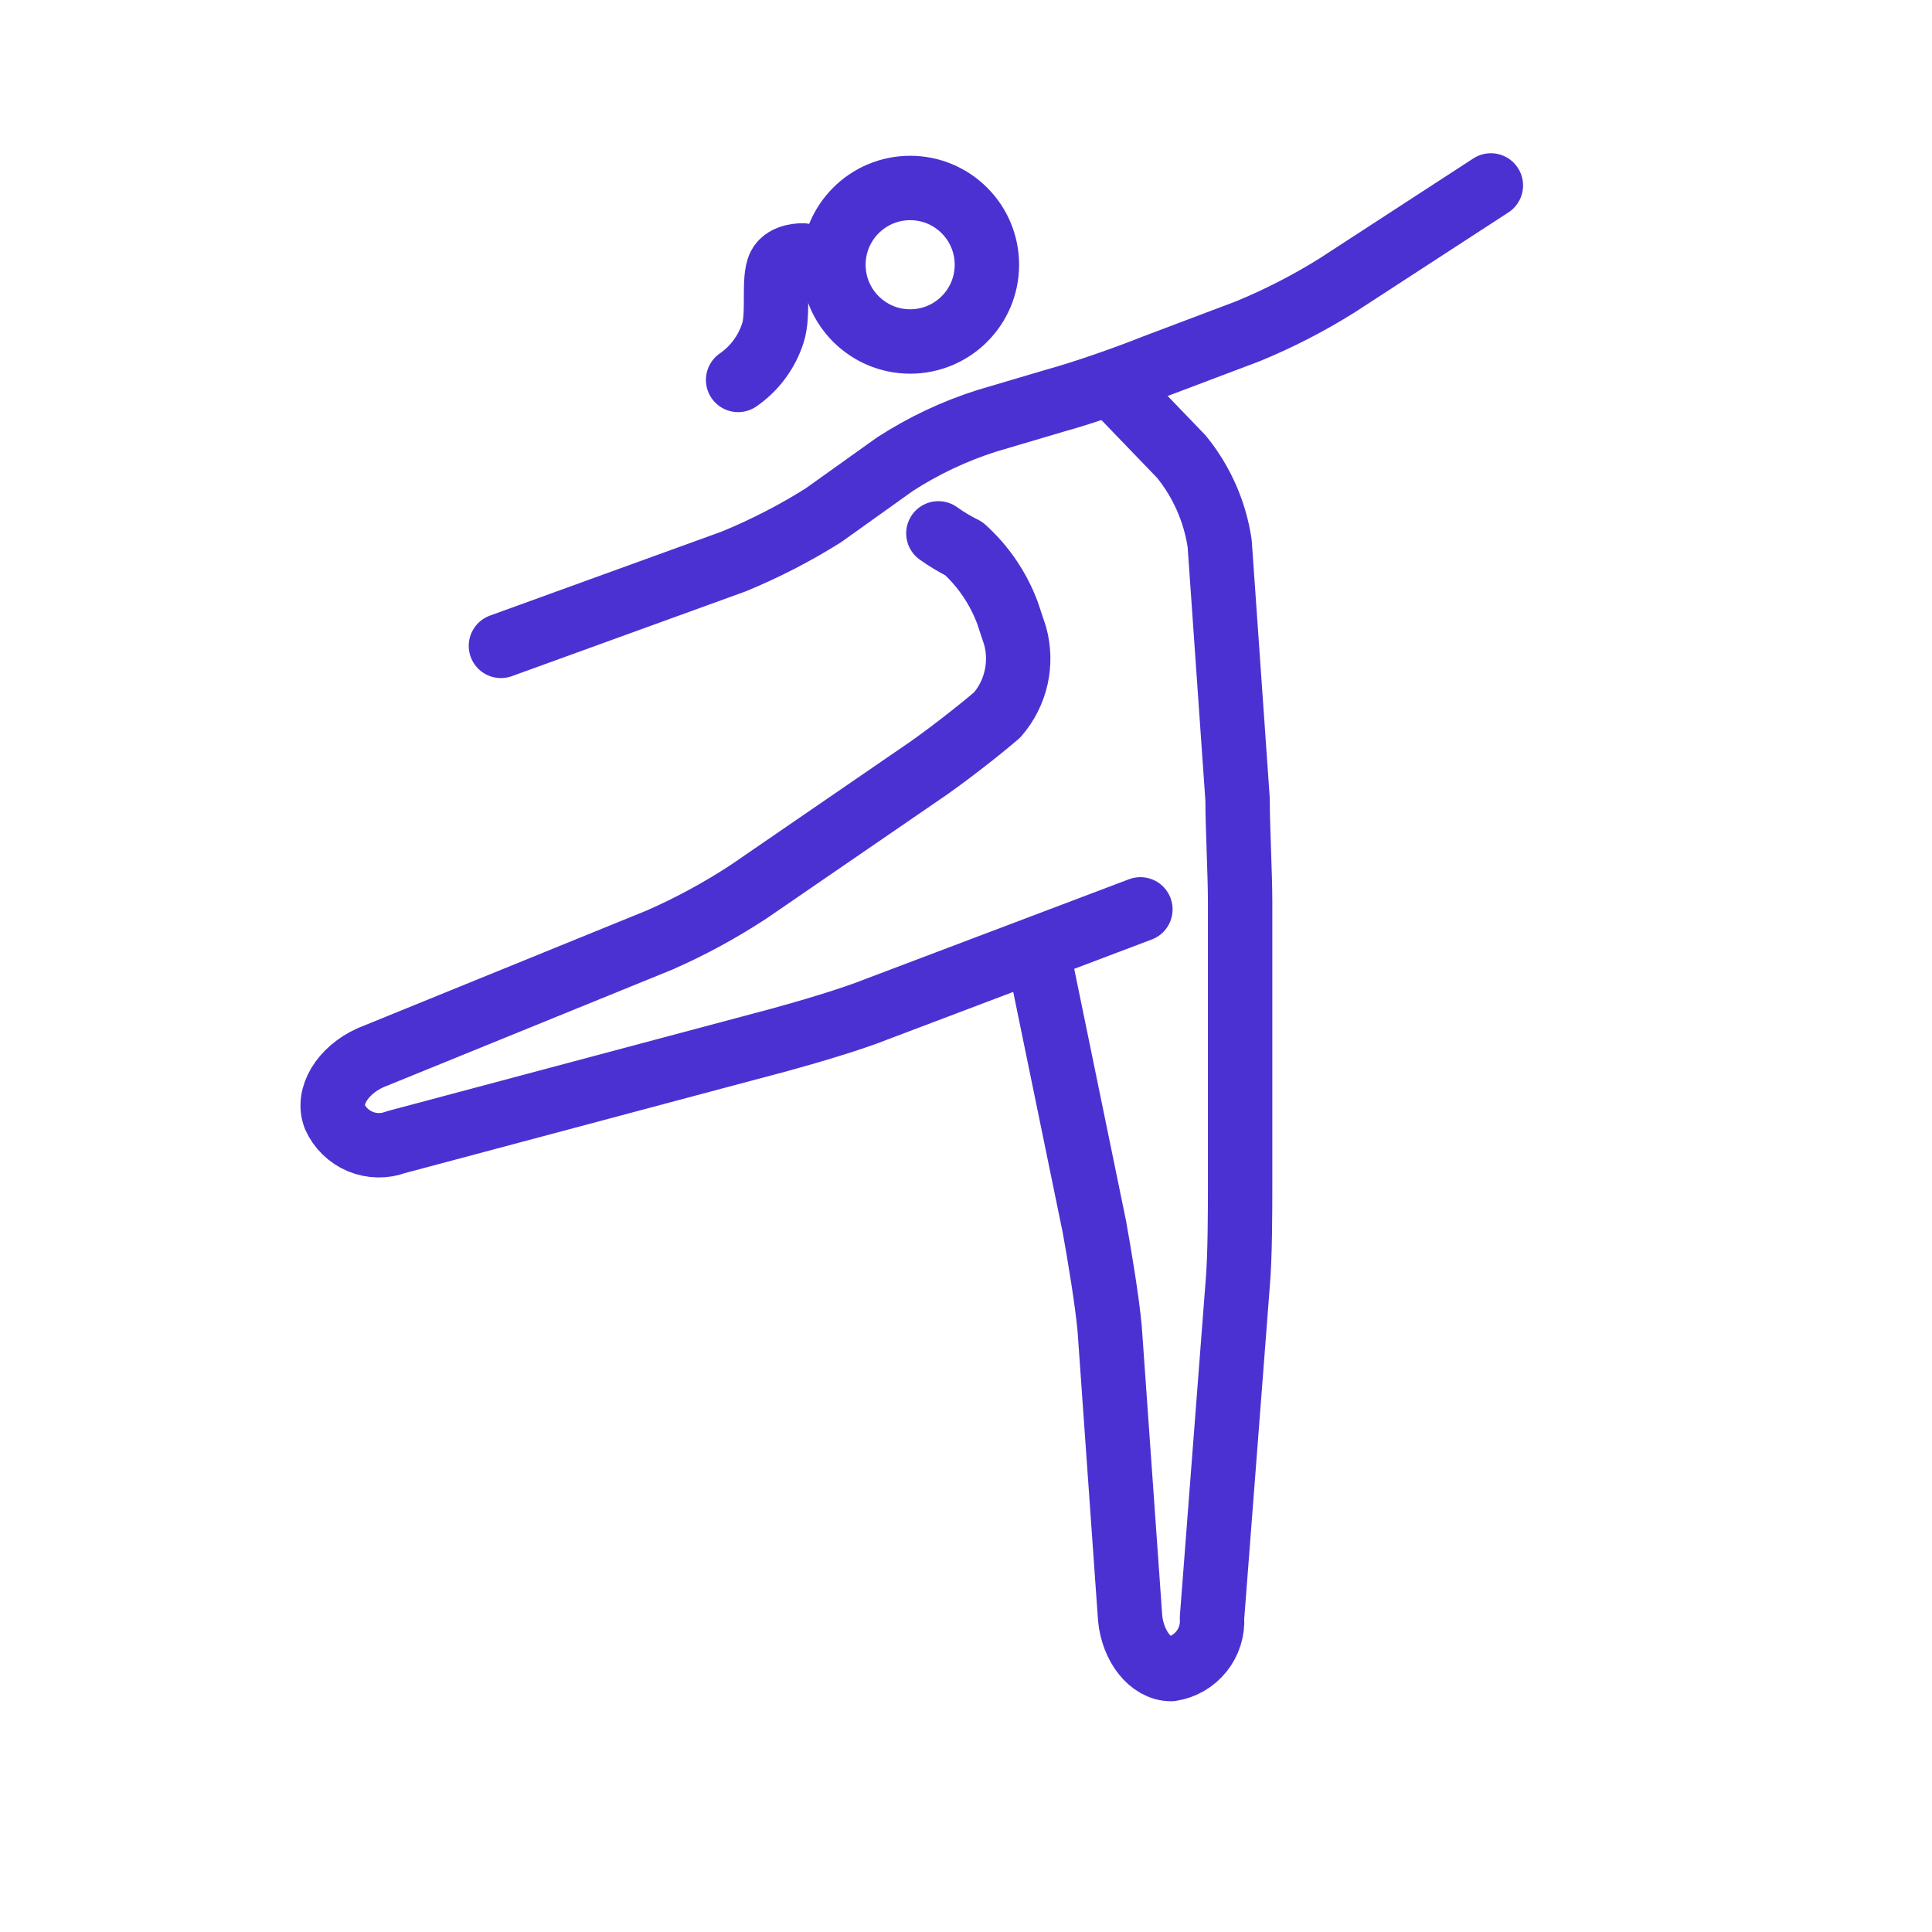
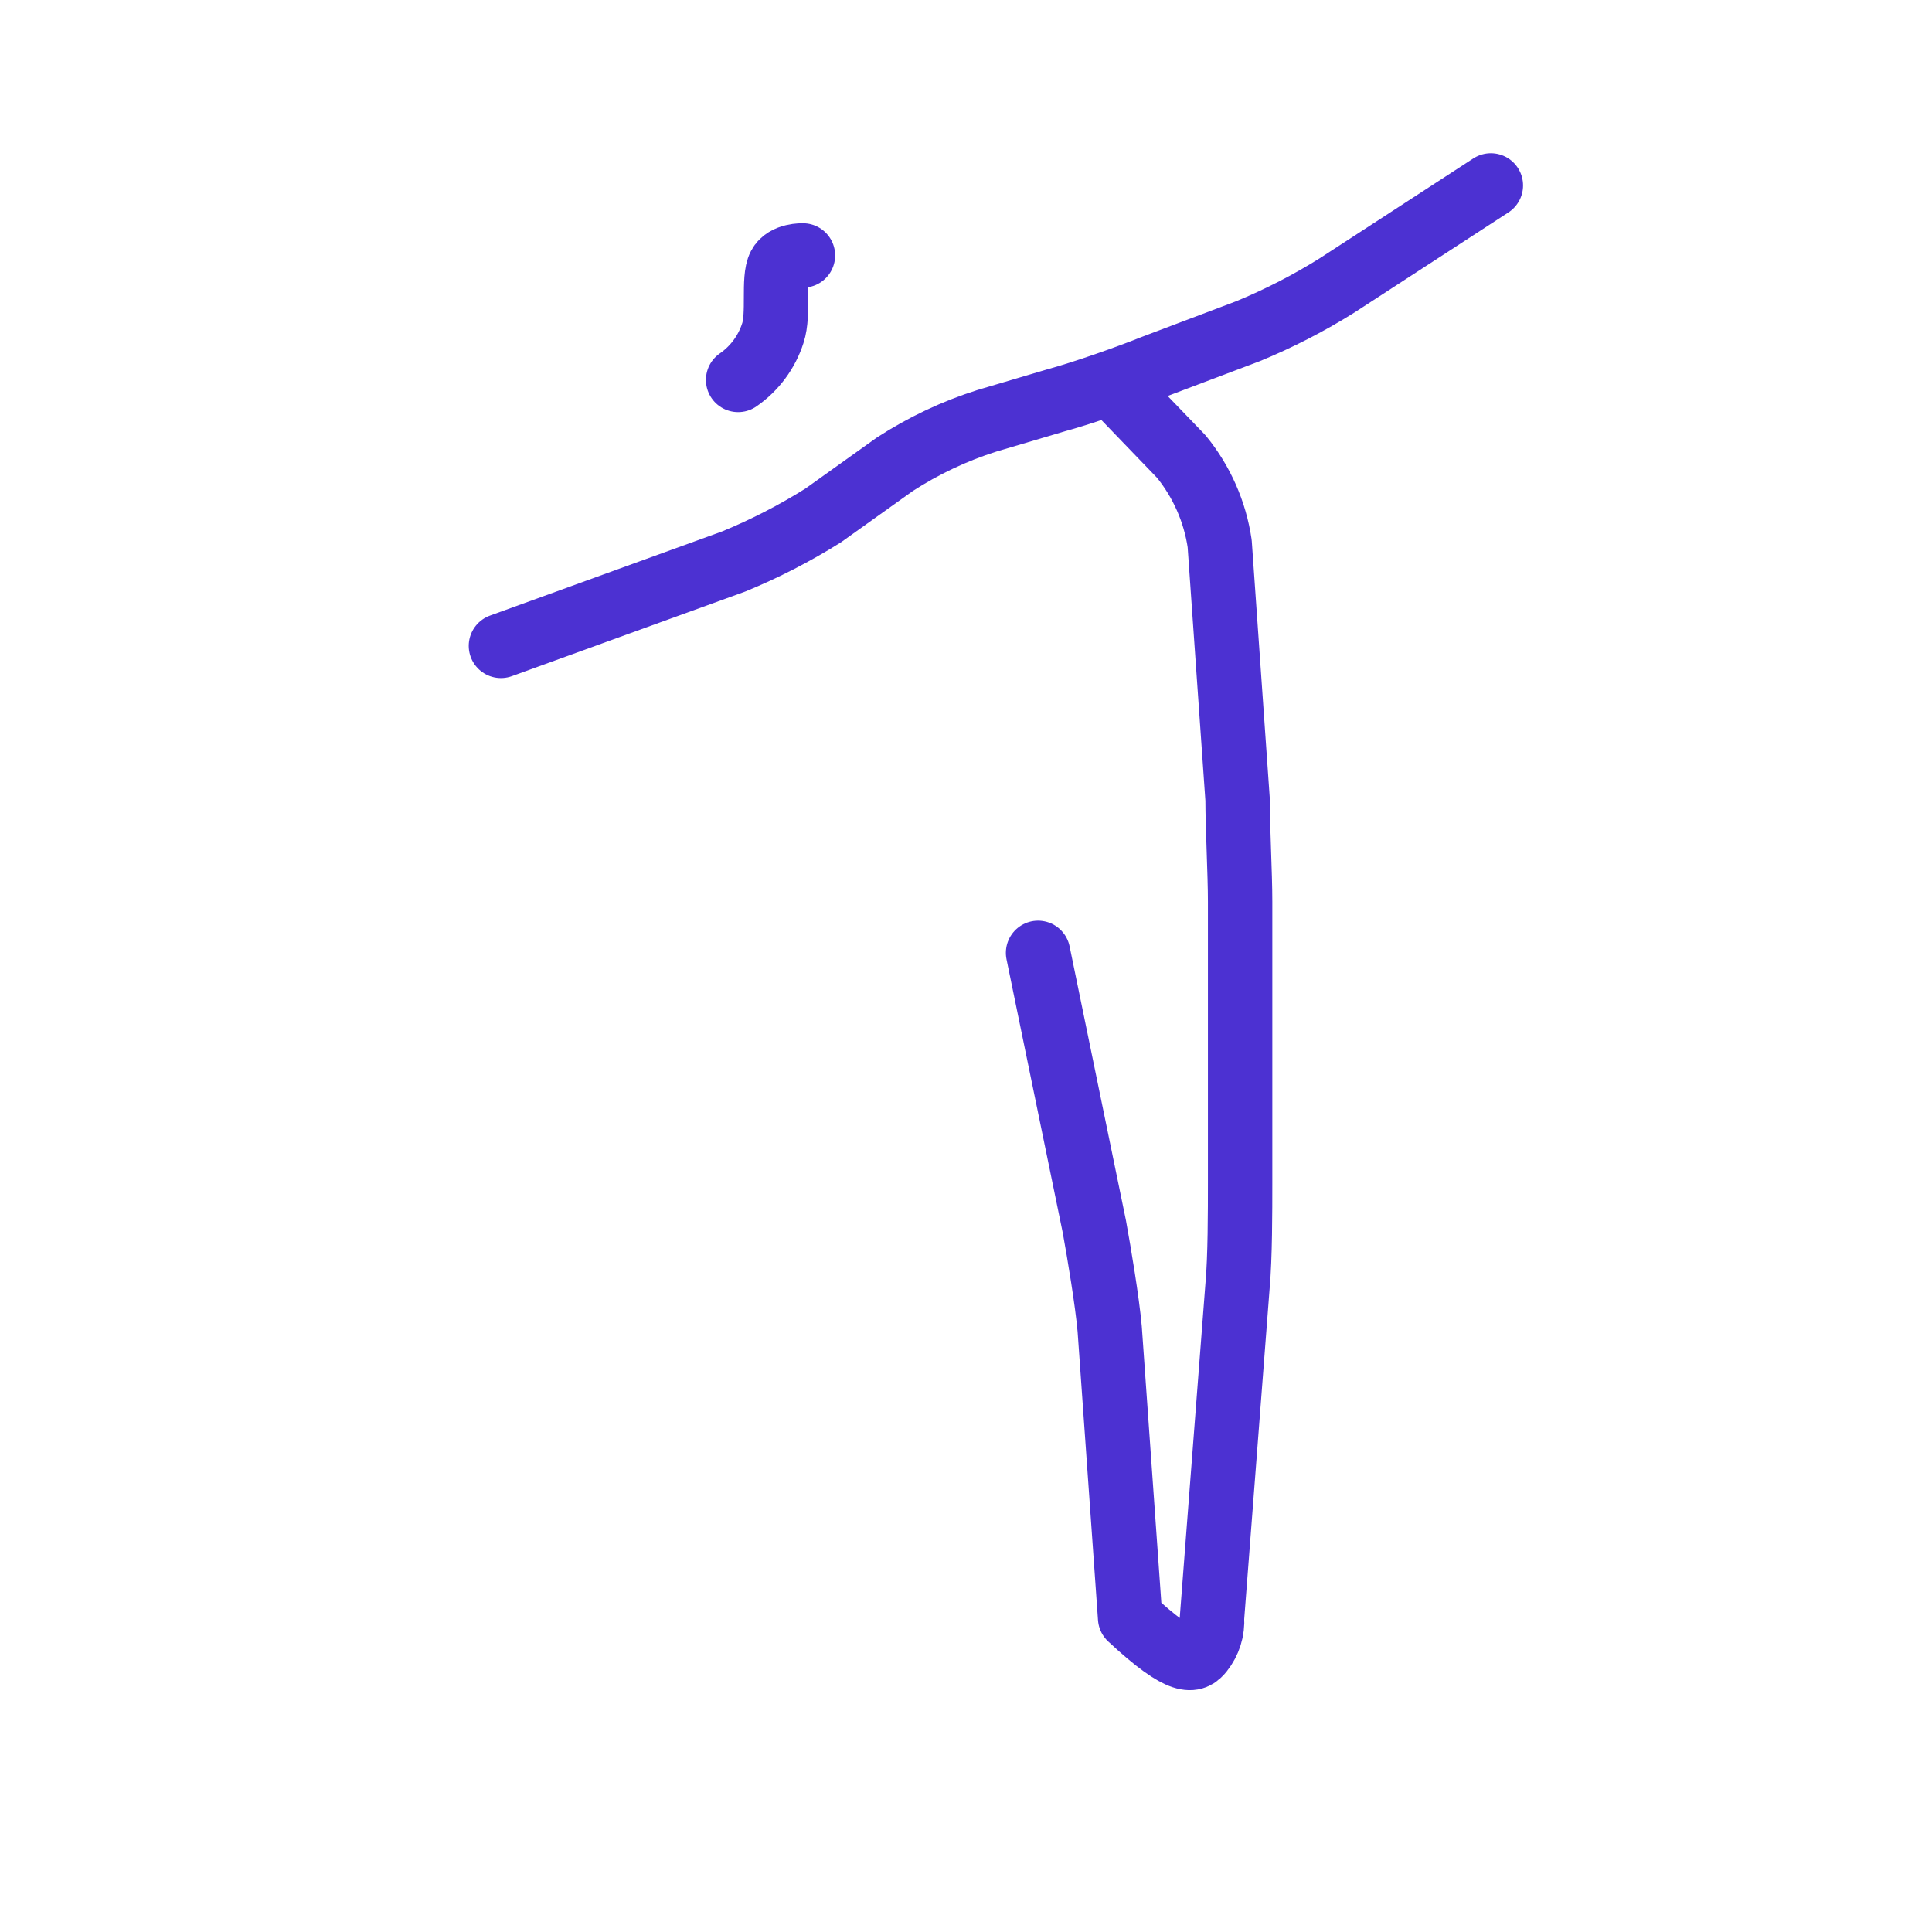
<svg xmlns="http://www.w3.org/2000/svg" width="60" height="60" viewBox="0 0 60 60" fill="none">
-   <path d="M28.266 10.605C29.582 10.605 30.649 9.538 30.649 8.222C30.649 6.905 29.582 5.838 28.266 5.838C26.95 5.838 25.883 6.905 25.883 8.222C25.883 9.538 26.95 10.605 28.266 10.605Z" stroke="#4C31D2" stroke-width="2" stroke-miterlimit="10" />
-   <path d="M35.416 28.241L27.234 31.338C26.44 31.657 25.089 32.053 24.216 32.292L12.299 35.47C11.94 35.606 11.542 35.599 11.188 35.451C10.834 35.303 10.549 35.026 10.393 34.675C10.155 34.04 10.632 33.245 11.505 32.849L20.482 29.194C21.449 28.77 22.379 28.265 23.262 27.684L28.585 24.03C29.3 23.553 30.412 22.68 30.968 22.203C31.257 21.871 31.459 21.472 31.556 21.042C31.653 20.613 31.642 20.165 31.524 19.741L31.286 19.026C31.001 18.266 30.538 17.585 29.936 17.04C29.659 16.903 29.393 16.743 29.142 16.564" stroke="#4C31D2" stroke-width="2" stroke-linecap="round" stroke-linejoin="round" />
-   <path d="M32.238 29.592L33.986 38.092C34.144 38.965 34.383 40.395 34.462 41.269L35.097 50.245C35.177 51.119 35.733 51.834 36.369 51.834C36.741 51.776 37.078 51.58 37.313 51.286C37.548 50.992 37.665 50.621 37.64 50.245L38.434 39.919C38.513 39.044 38.513 37.614 38.513 36.741V28.003C38.513 27.128 38.434 25.698 38.434 24.825L37.878 16.881C37.732 15.89 37.32 14.957 36.687 14.18L34.621 12.035" stroke="#4C31D2" stroke-width="2" stroke-linecap="round" stroke-linejoin="round" />
+   <path d="M32.238 29.592L33.986 38.092C34.144 38.965 34.383 40.395 34.462 41.269L35.097 50.245C36.741 51.776 37.078 51.58 37.313 51.286C37.548 50.992 37.665 50.621 37.64 50.245L38.434 39.919C38.513 39.044 38.513 37.614 38.513 36.741V28.003C38.513 27.128 38.434 25.698 38.434 24.825L37.878 16.881C37.732 15.89 37.32 14.957 36.687 14.18L34.621 12.035" stroke="#4C31D2" stroke-width="2" stroke-linecap="round" stroke-linejoin="round" />
  <path d="M46.3 5.759L41.533 8.858C40.649 9.413 39.718 9.891 38.752 10.288L35.813 11.399C35.019 11.718 33.668 12.194 32.795 12.433L30.65 13.068C29.64 13.388 28.679 13.842 27.79 14.418L25.565 16.007C24.681 16.562 23.751 17.04 22.785 17.437L15.557 20.058M24.936 7.933C24.936 7.933 24.387 7.913 24.209 8.257C23.998 8.66 24.201 9.753 24.001 10.346C23.812 10.936 23.433 11.447 22.923 11.799" stroke="#4C31D2" stroke-width="2" stroke-linecap="round" stroke-linejoin="round" />
</svg>